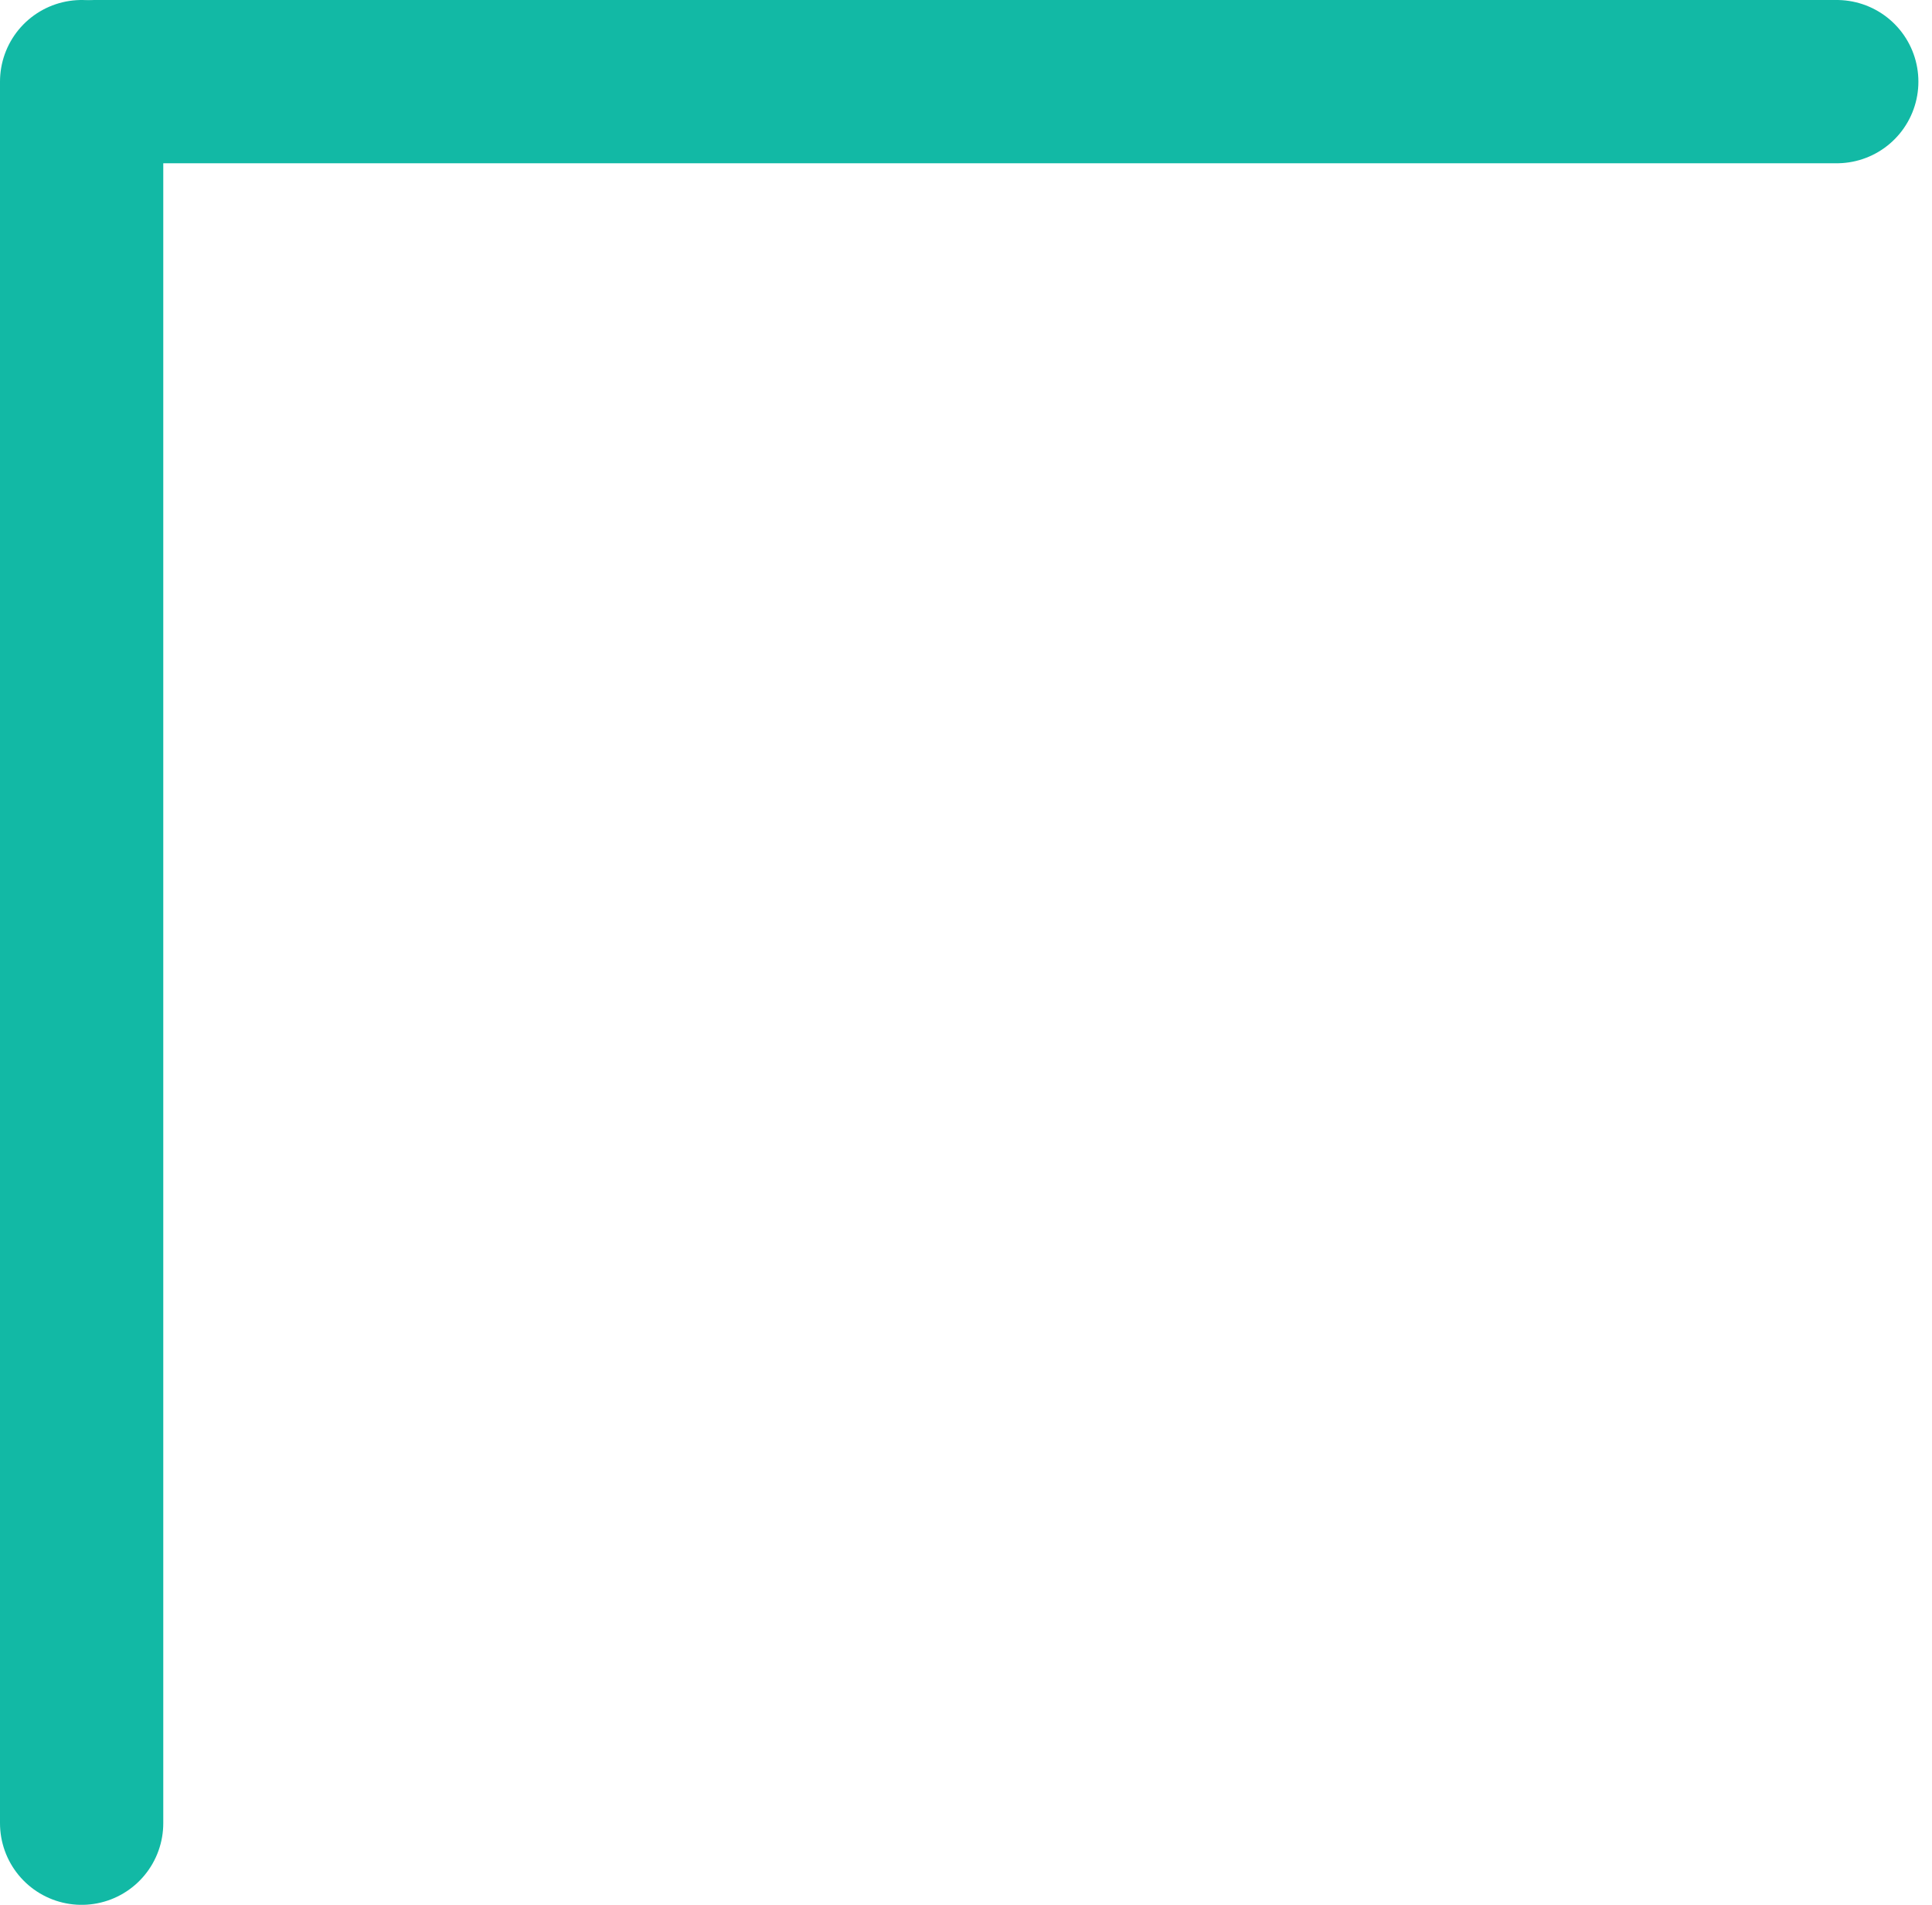
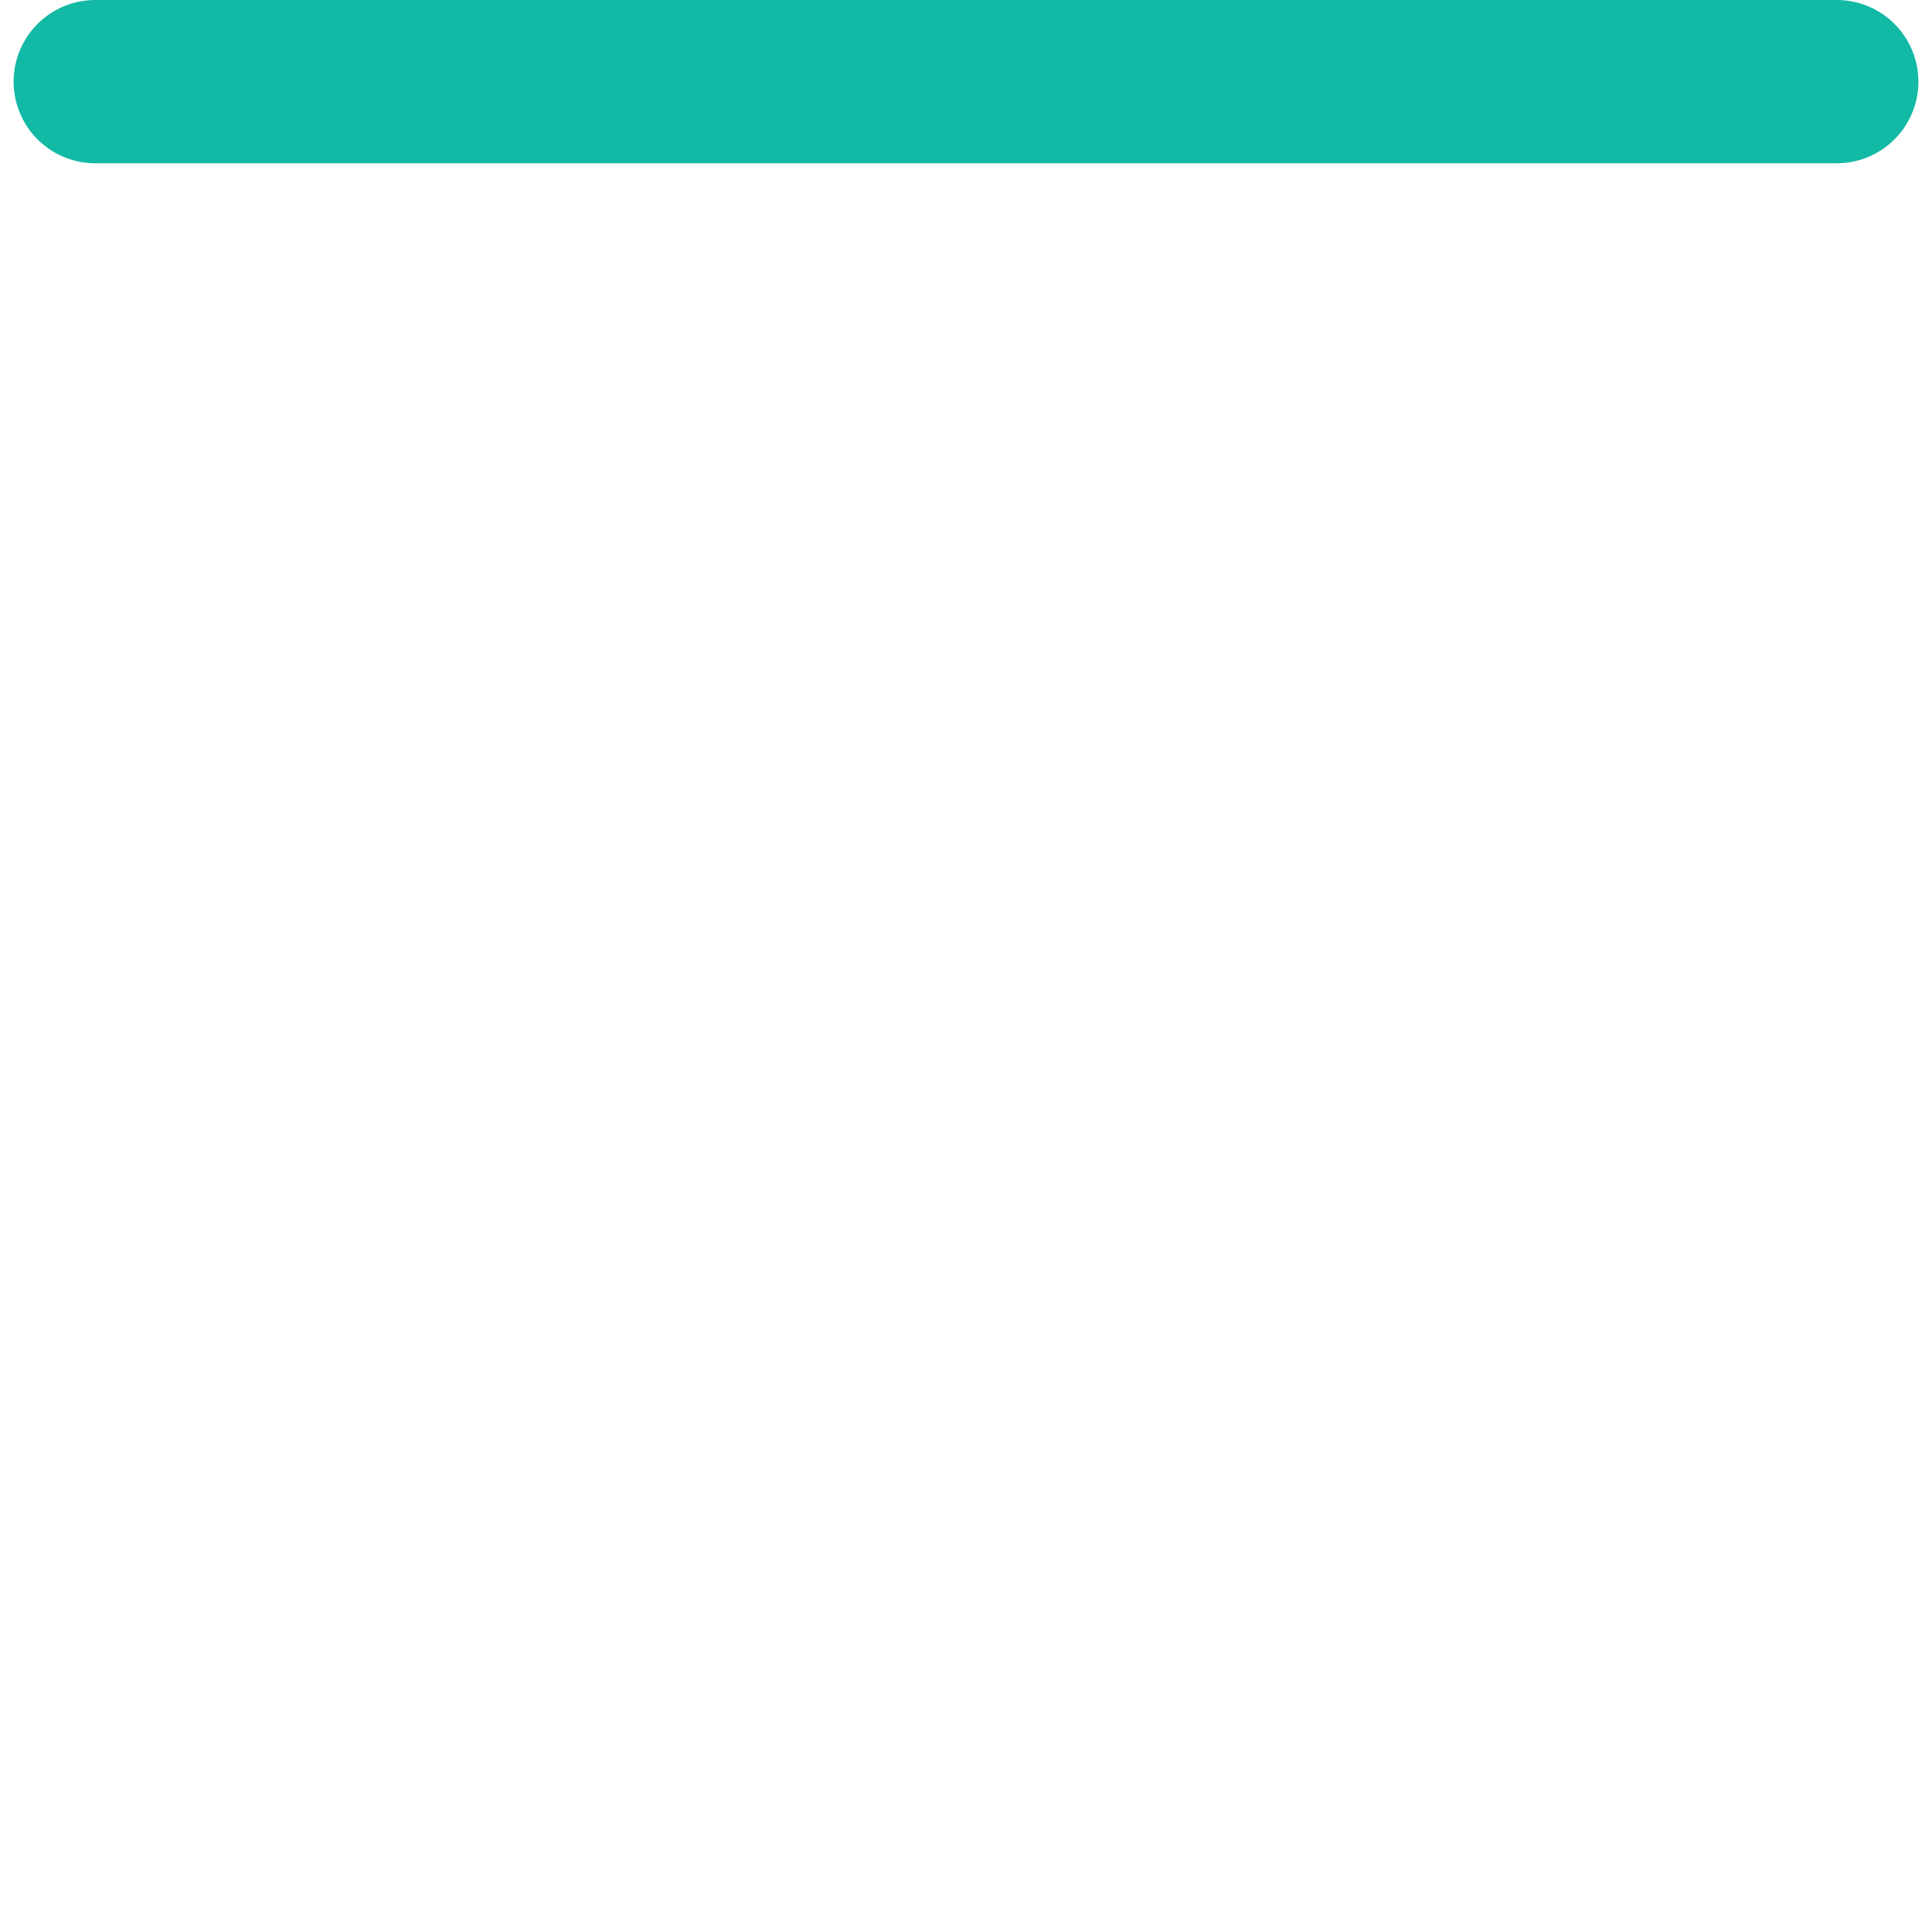
<svg xmlns="http://www.w3.org/2000/svg" width="71" height="70" viewBox="0 0 71 70" fill="none">
-   <path d="M3 3L3 67" stroke="#12B9A5" stroke-width="6" stroke-linecap="round" />
  <path d="M3.5 3L67.5 3" stroke="#12B9A5" stroke-width="6" stroke-linecap="round" />
</svg>